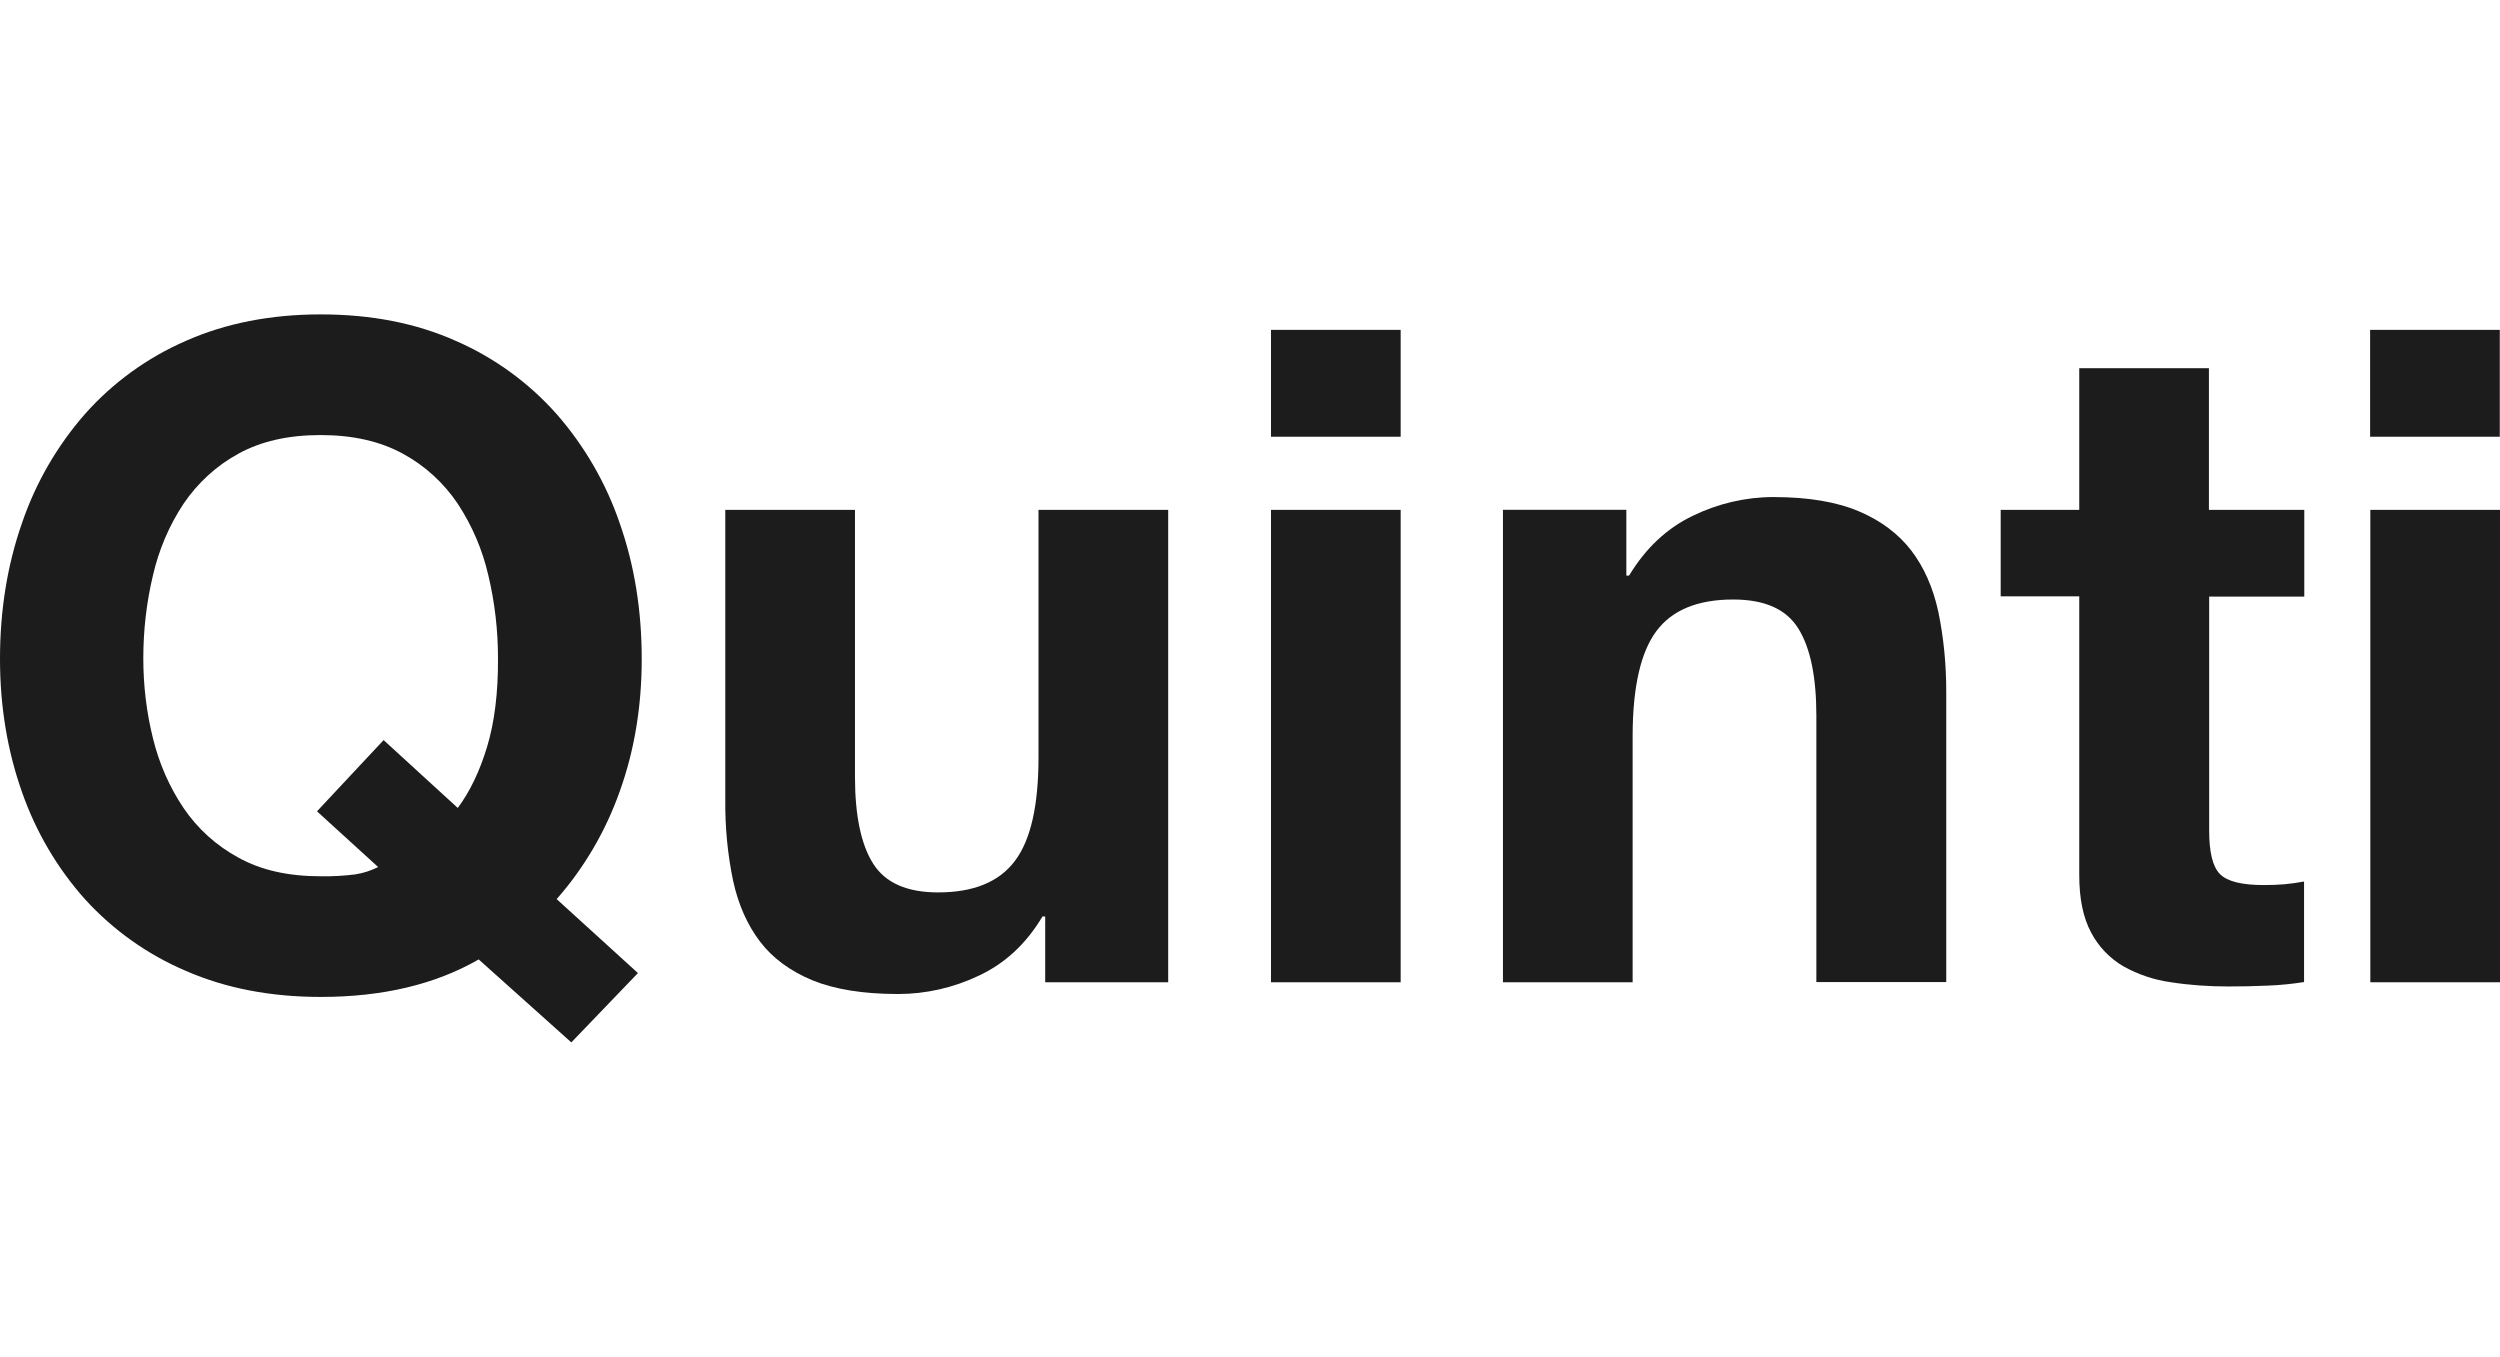
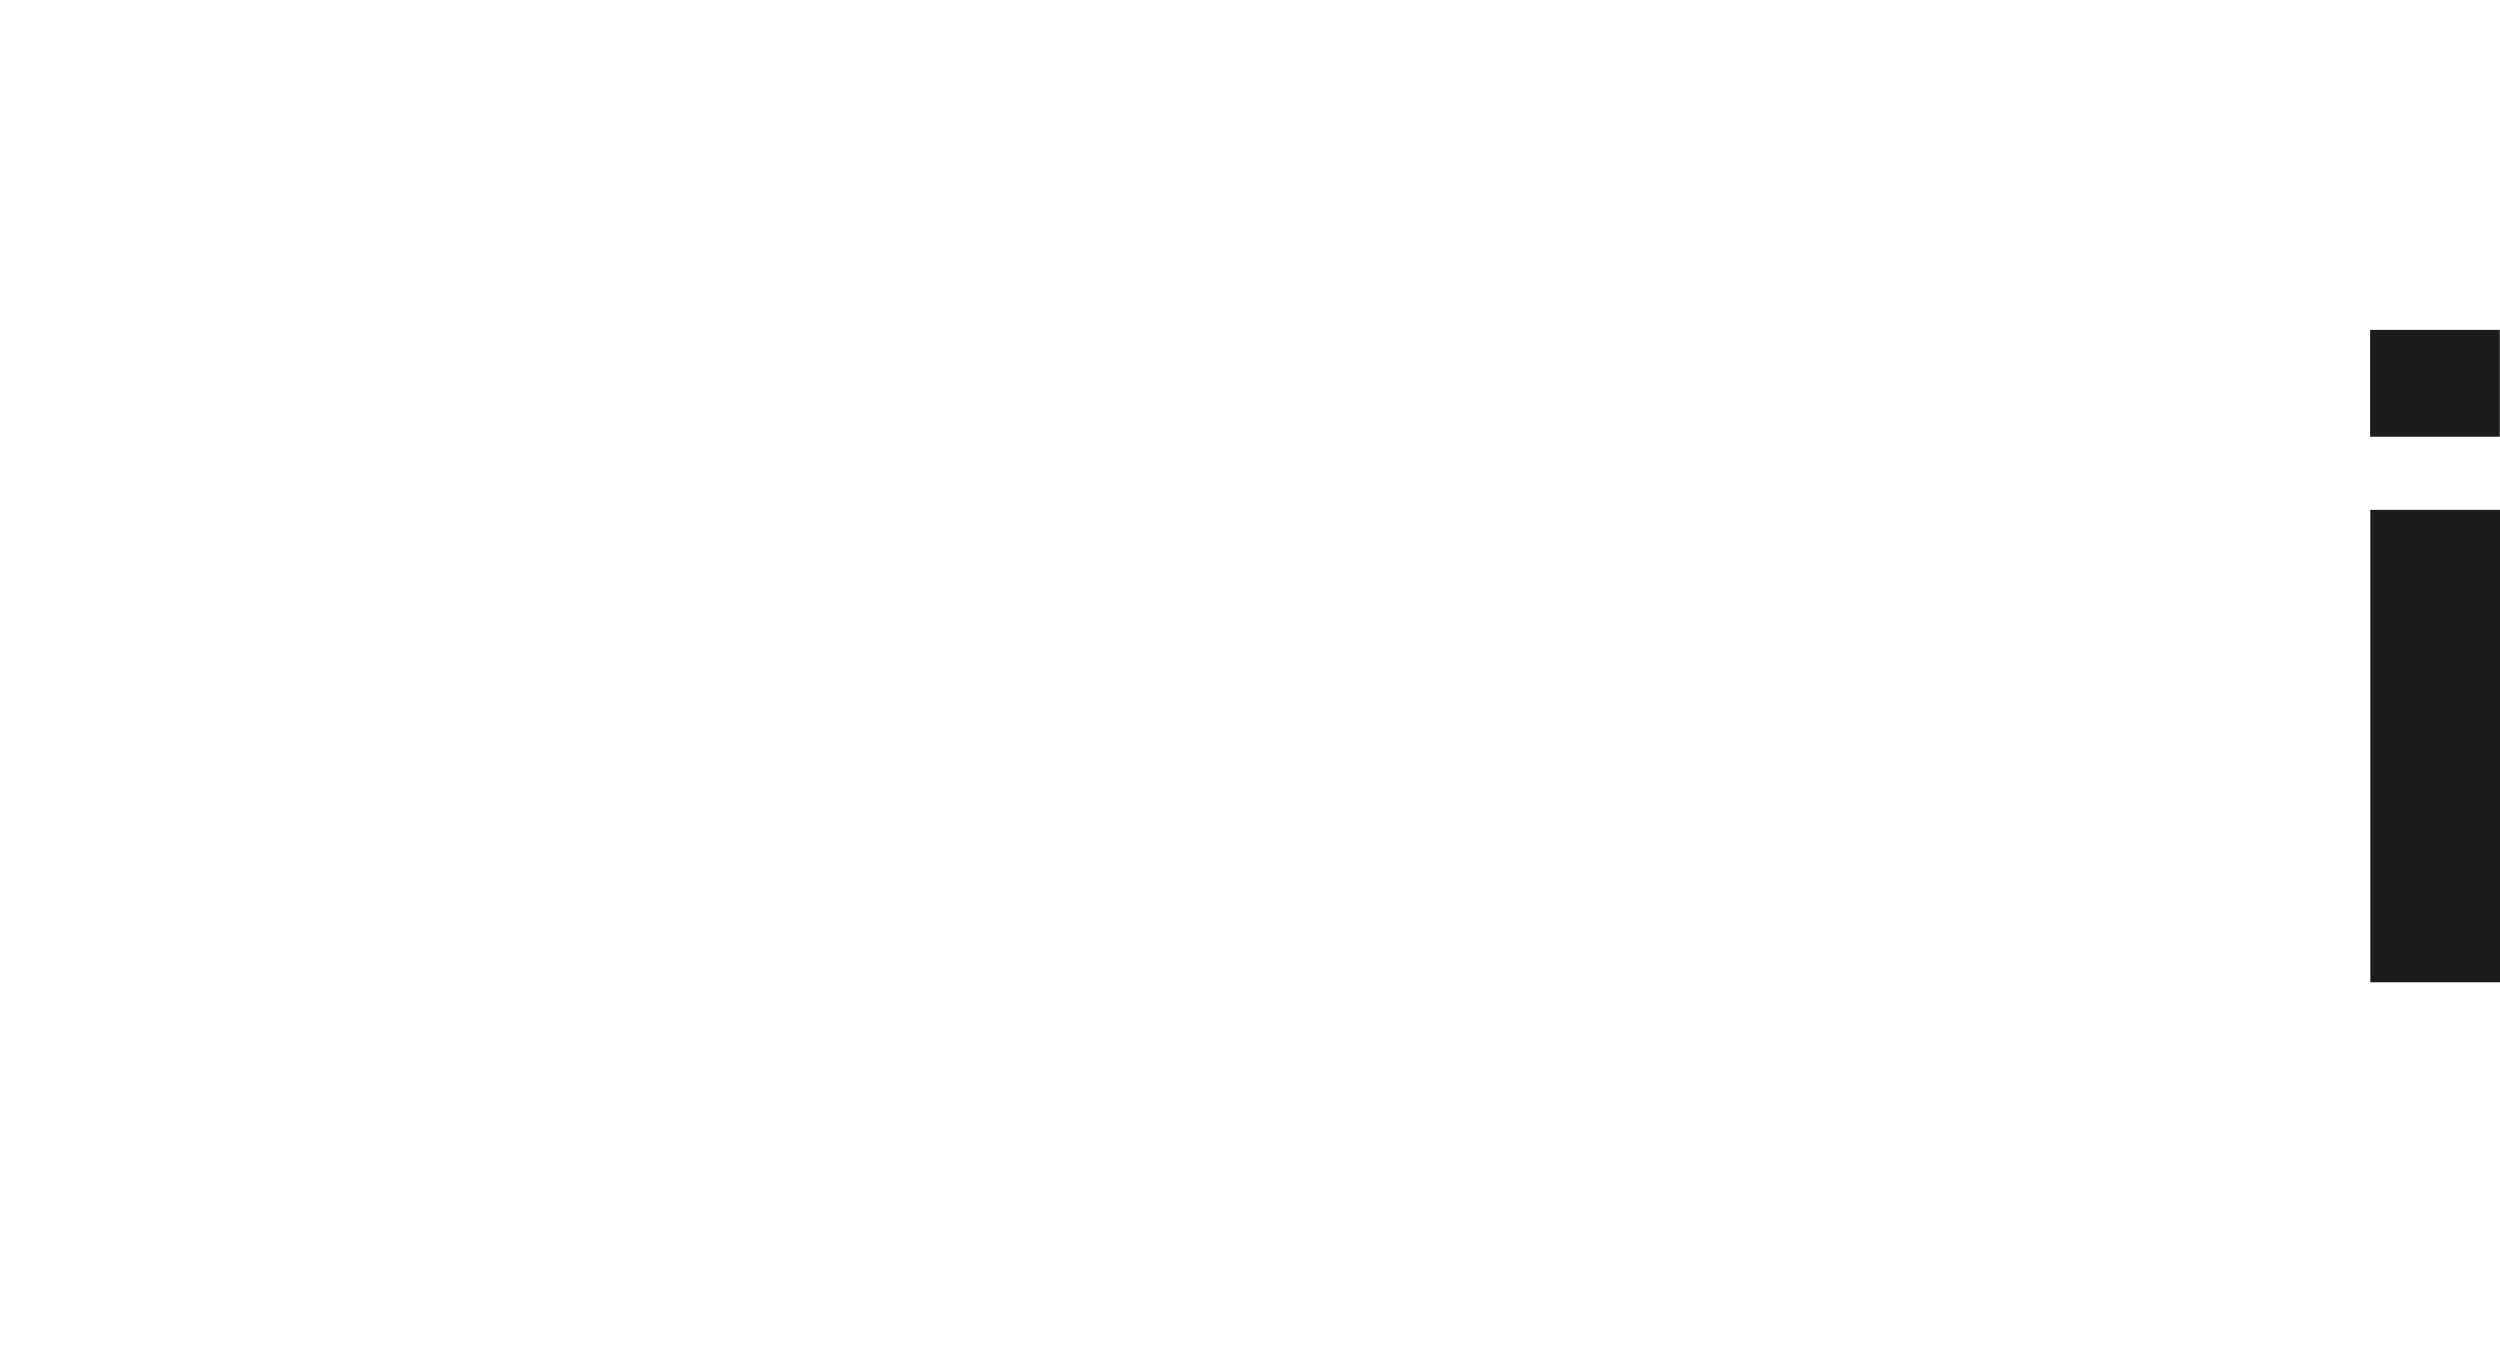
<svg xmlns="http://www.w3.org/2000/svg" id="Layer_16" width="199" height="108" version="1.1" viewBox="0 0 199 108">
  <defs>
    <style>
      .st0 {
        fill: #1c1c1c;
      }
    </style>
  </defs>
-   <path class="st0" d="M38.105,76.371c-3.452,1.985-7.638,2.985-12.574,2.985-3.969,0-7.554-.684-10.723-2.068-3.068-1.301-5.803-3.252-8.038-5.703-2.218-2.485-3.919-5.386-5.02-8.538-1.166-3.302-1.75-6.821-1.75-10.606,0-3.869.584-7.471,1.751-10.806,1.084-3.185,2.785-6.137,5.02-8.688,2.218-2.501,4.97-4.486,8.038-5.82,3.168-1.401,6.754-2.101,10.723-2.101,4.019,0,7.604.7,10.773,2.118,3.052,1.334,5.787,3.319,8.005,5.82,2.218,2.535,3.936,5.503,5.02,8.688,1.167,3.319,1.751,6.921,1.751,10.806,0,3.785-.584,7.287-1.751,10.539-1.117,3.152-2.818,6.07-5.02,8.572l6.47,5.887-5.303,5.52-7.371-6.604h-.001ZM36.438,64.314c.967-1.301,1.751-2.935,2.335-4.869.584-1.934.884-4.286.867-7.037,0-2.218-.25-4.436-.767-6.604-.467-2.035-1.284-3.952-2.435-5.703-1.117-1.668-2.618-3.035-4.369-3.986-1.801-.984-3.969-1.484-6.554-1.484s-4.753.5-6.537,1.484c-1.751.951-3.252,2.335-4.369,3.986-1.151,1.734-1.968,3.669-2.435,5.703-.517,2.168-.767,4.386-.767,6.604,0,2.135.25,4.269.767,6.354.484,1.985,1.301,3.869,2.435,5.553,1.117,1.651,2.618,3.002,4.369,3.952,1.801,1.001,3.969,1.484,6.537,1.484.917.017,1.851-.033,2.768-.15.634-.1,1.251-.3,1.818-.584l-4.869-4.436,5.303-5.67,5.904,5.403h0Z" />
-   <path class="st0" d="M83.198,78.189v-5.236h-.217c-1.301,2.185-3.002,3.752-5.086,4.719-2.001.951-4.186,1.451-6.404,1.451-2.768,0-5.036-.367-6.804-1.084-1.768-.734-3.169-1.751-4.186-3.085-1.017-1.334-1.734-2.952-2.151-4.87-.434-2.101-.634-4.219-.617-6.37v-23.13h10.323v21.229c0,3.102.484,5.42,1.451,6.937.967,1.534,2.702,2.285,5.17,2.285,2.818,0,4.853-.834,6.104-2.501,1.267-1.668,1.884-4.419,1.884-8.255v-19.695h10.323v37.605h-9.79Z" />
-   <path class="st0" d="M101.171,34.764v-8.505h10.322v8.505h-10.322ZM111.493,40.584v37.605h-10.322v-37.605s10.322,0,10.322,0Z" />
-   <path class="st0" d="M129.457,40.583v5.236h.217c1.318-2.185,3.002-3.769,5.086-4.769,2.001-.967,4.186-1.484,6.404-1.484,2.768,0,5.036.384,6.803,1.134,1.768.75,3.152,1.801,4.169,3.118,1.017,1.334,1.734,2.952,2.152,4.87.433,2.085.633,4.219.633,6.354v23.13h-10.339v-21.212c0-3.102-.483-5.42-1.451-6.954-.967-1.534-2.684-2.285-5.169-2.285-2.818,0-4.853.834-6.103,2.501-1.251,1.668-1.884,4.419-1.901,8.255v19.711h-10.323v-37.605h9.822Z" />
-   <path class="st0" d="M183.421,40.584v6.904h-7.572v18.611c0,1.751.283,2.902.867,3.485.584.584,1.751.867,3.485.867.584,0,1.135-.017,1.667-.067.517-.05,1.018-.117,1.535-.217v8.005c-.968.15-1.935.25-2.903.284-1.067.05-2.117.067-3.135.067-1.517,0-3.034-.1-4.552-.334-1.335-.183-2.618-.617-3.787-1.267-1.083-.634-1.984-1.568-2.568-2.685-.633-1.167-.95-2.685-.95-4.586v-22.18h-6.254v-6.887h6.254v-11.273h10.322v11.273h7.591Z" />
  <path class="st0" d="M188.661,34.764v-8.505h10.322v8.505h-10.322ZM199,40.584v37.605h-10.322v-37.605s10.322,0,10.322,0Z" />
</svg>